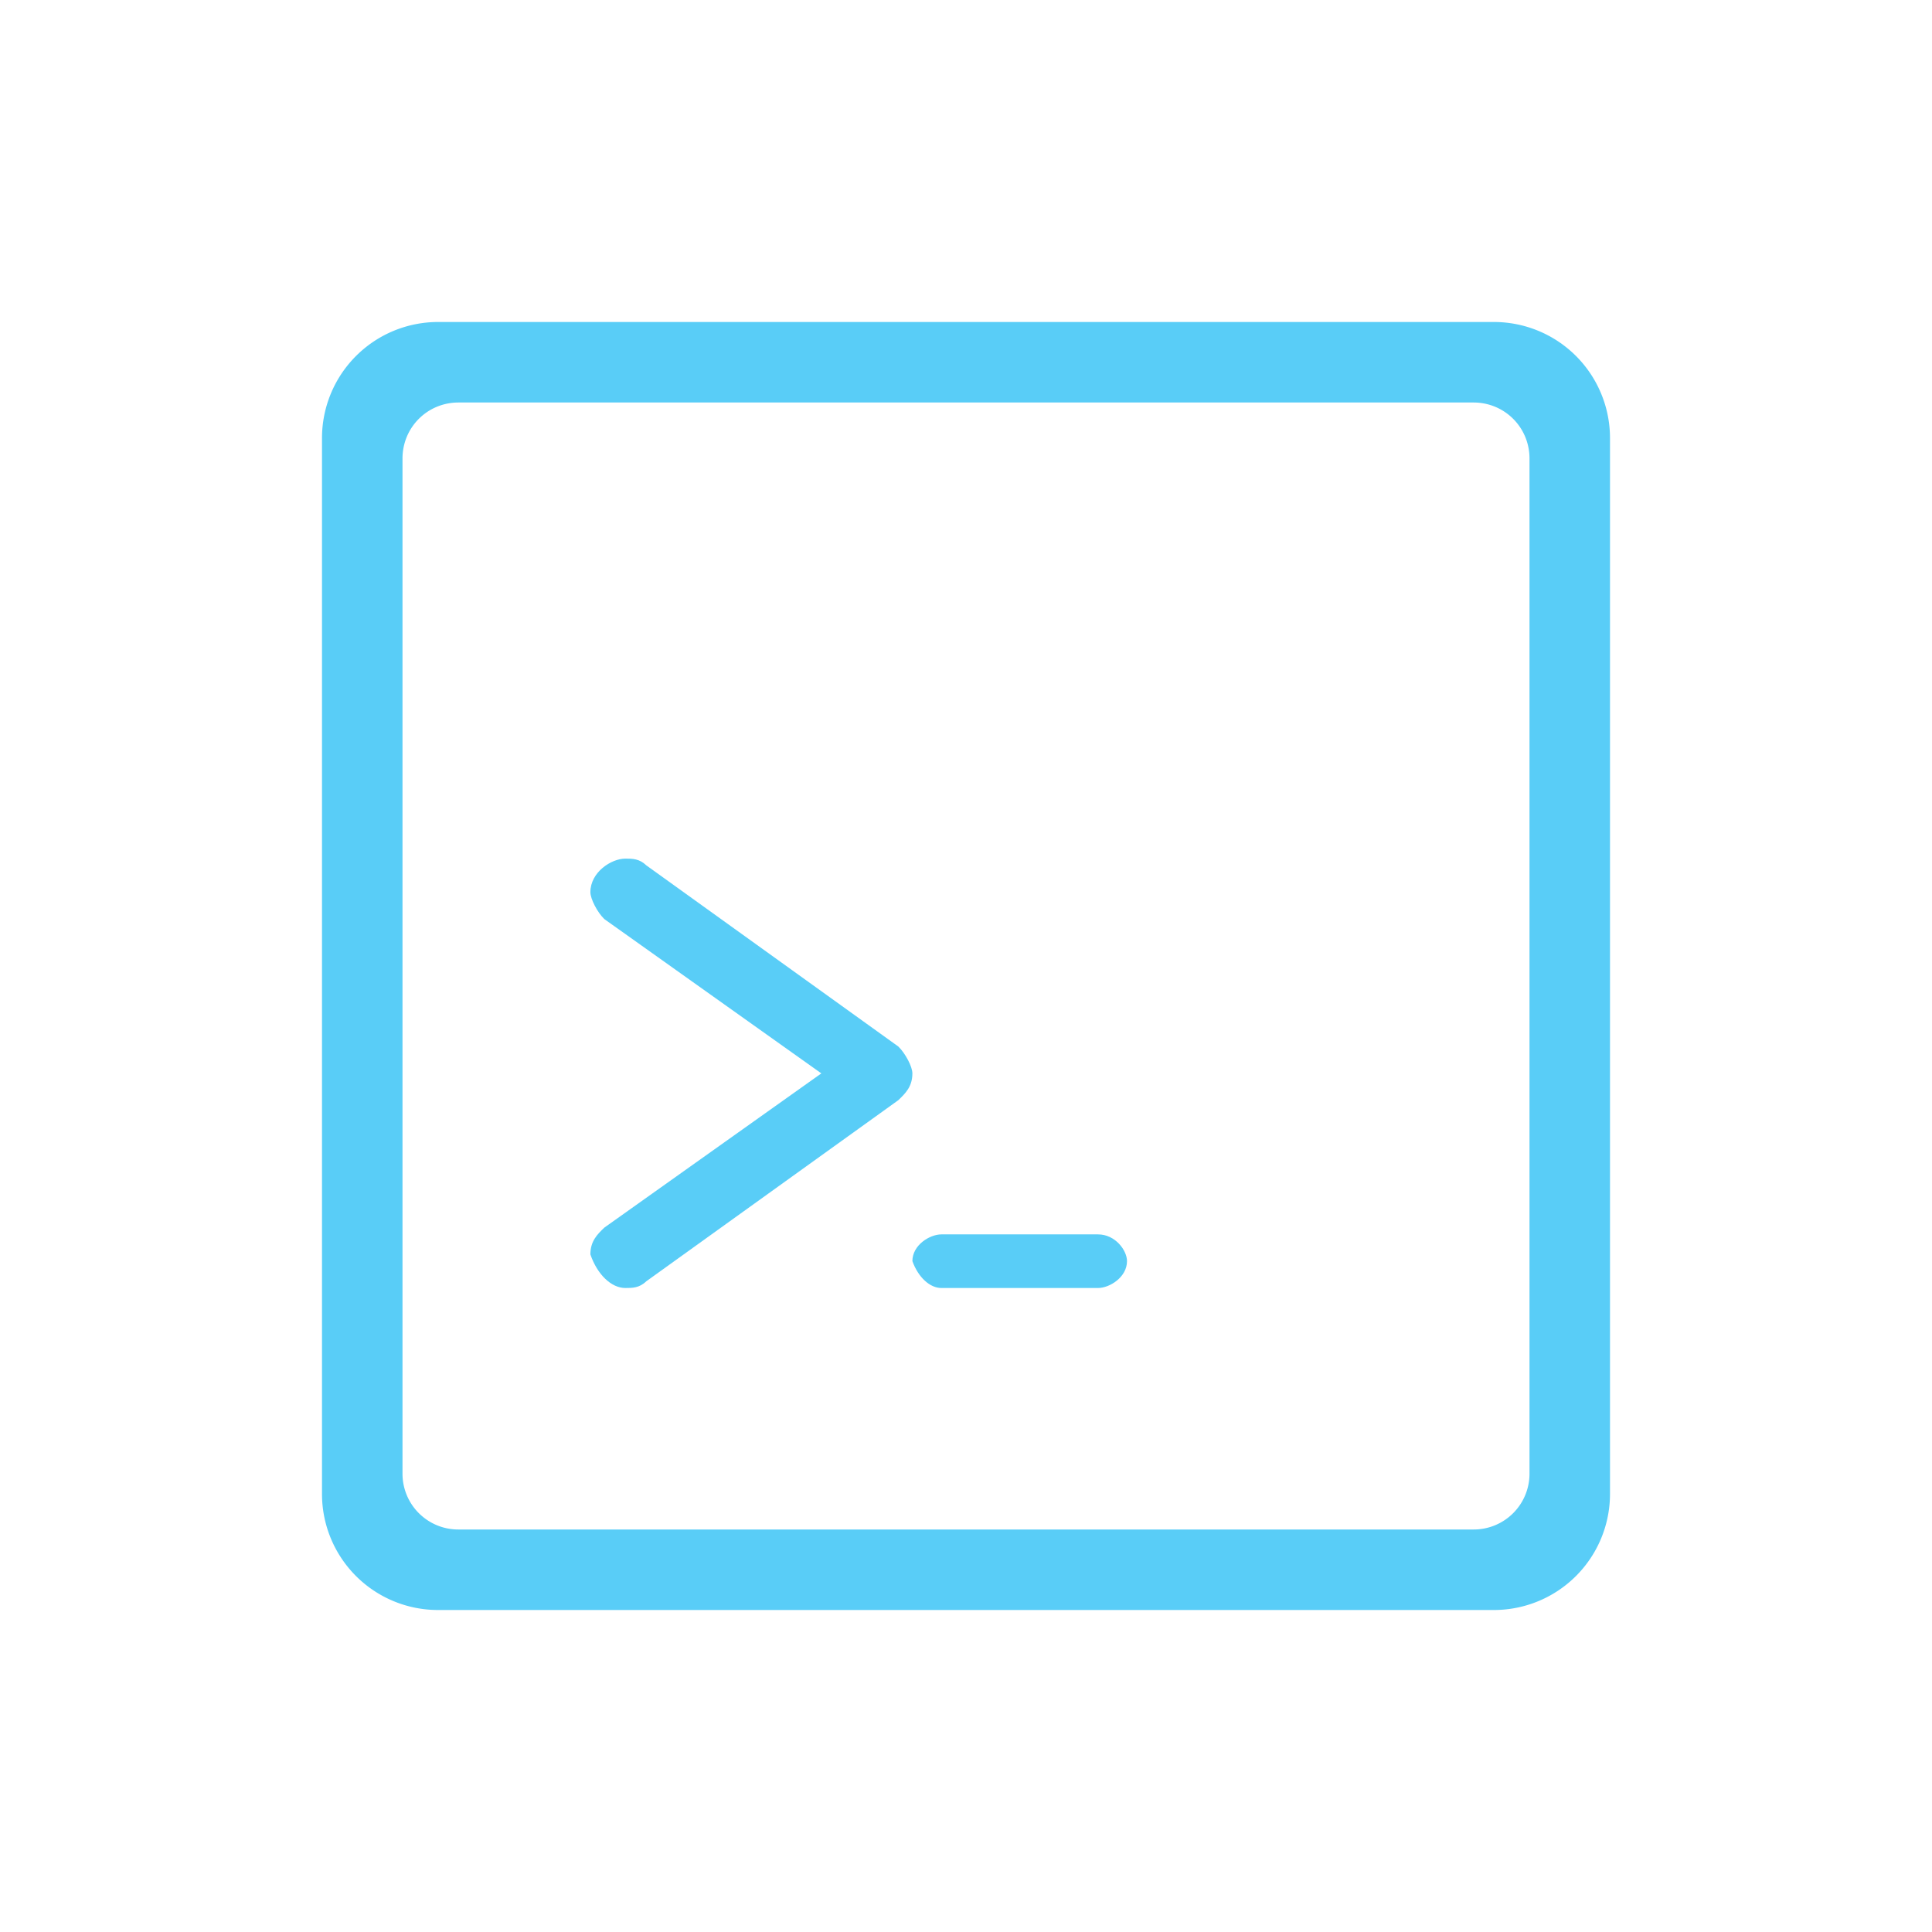
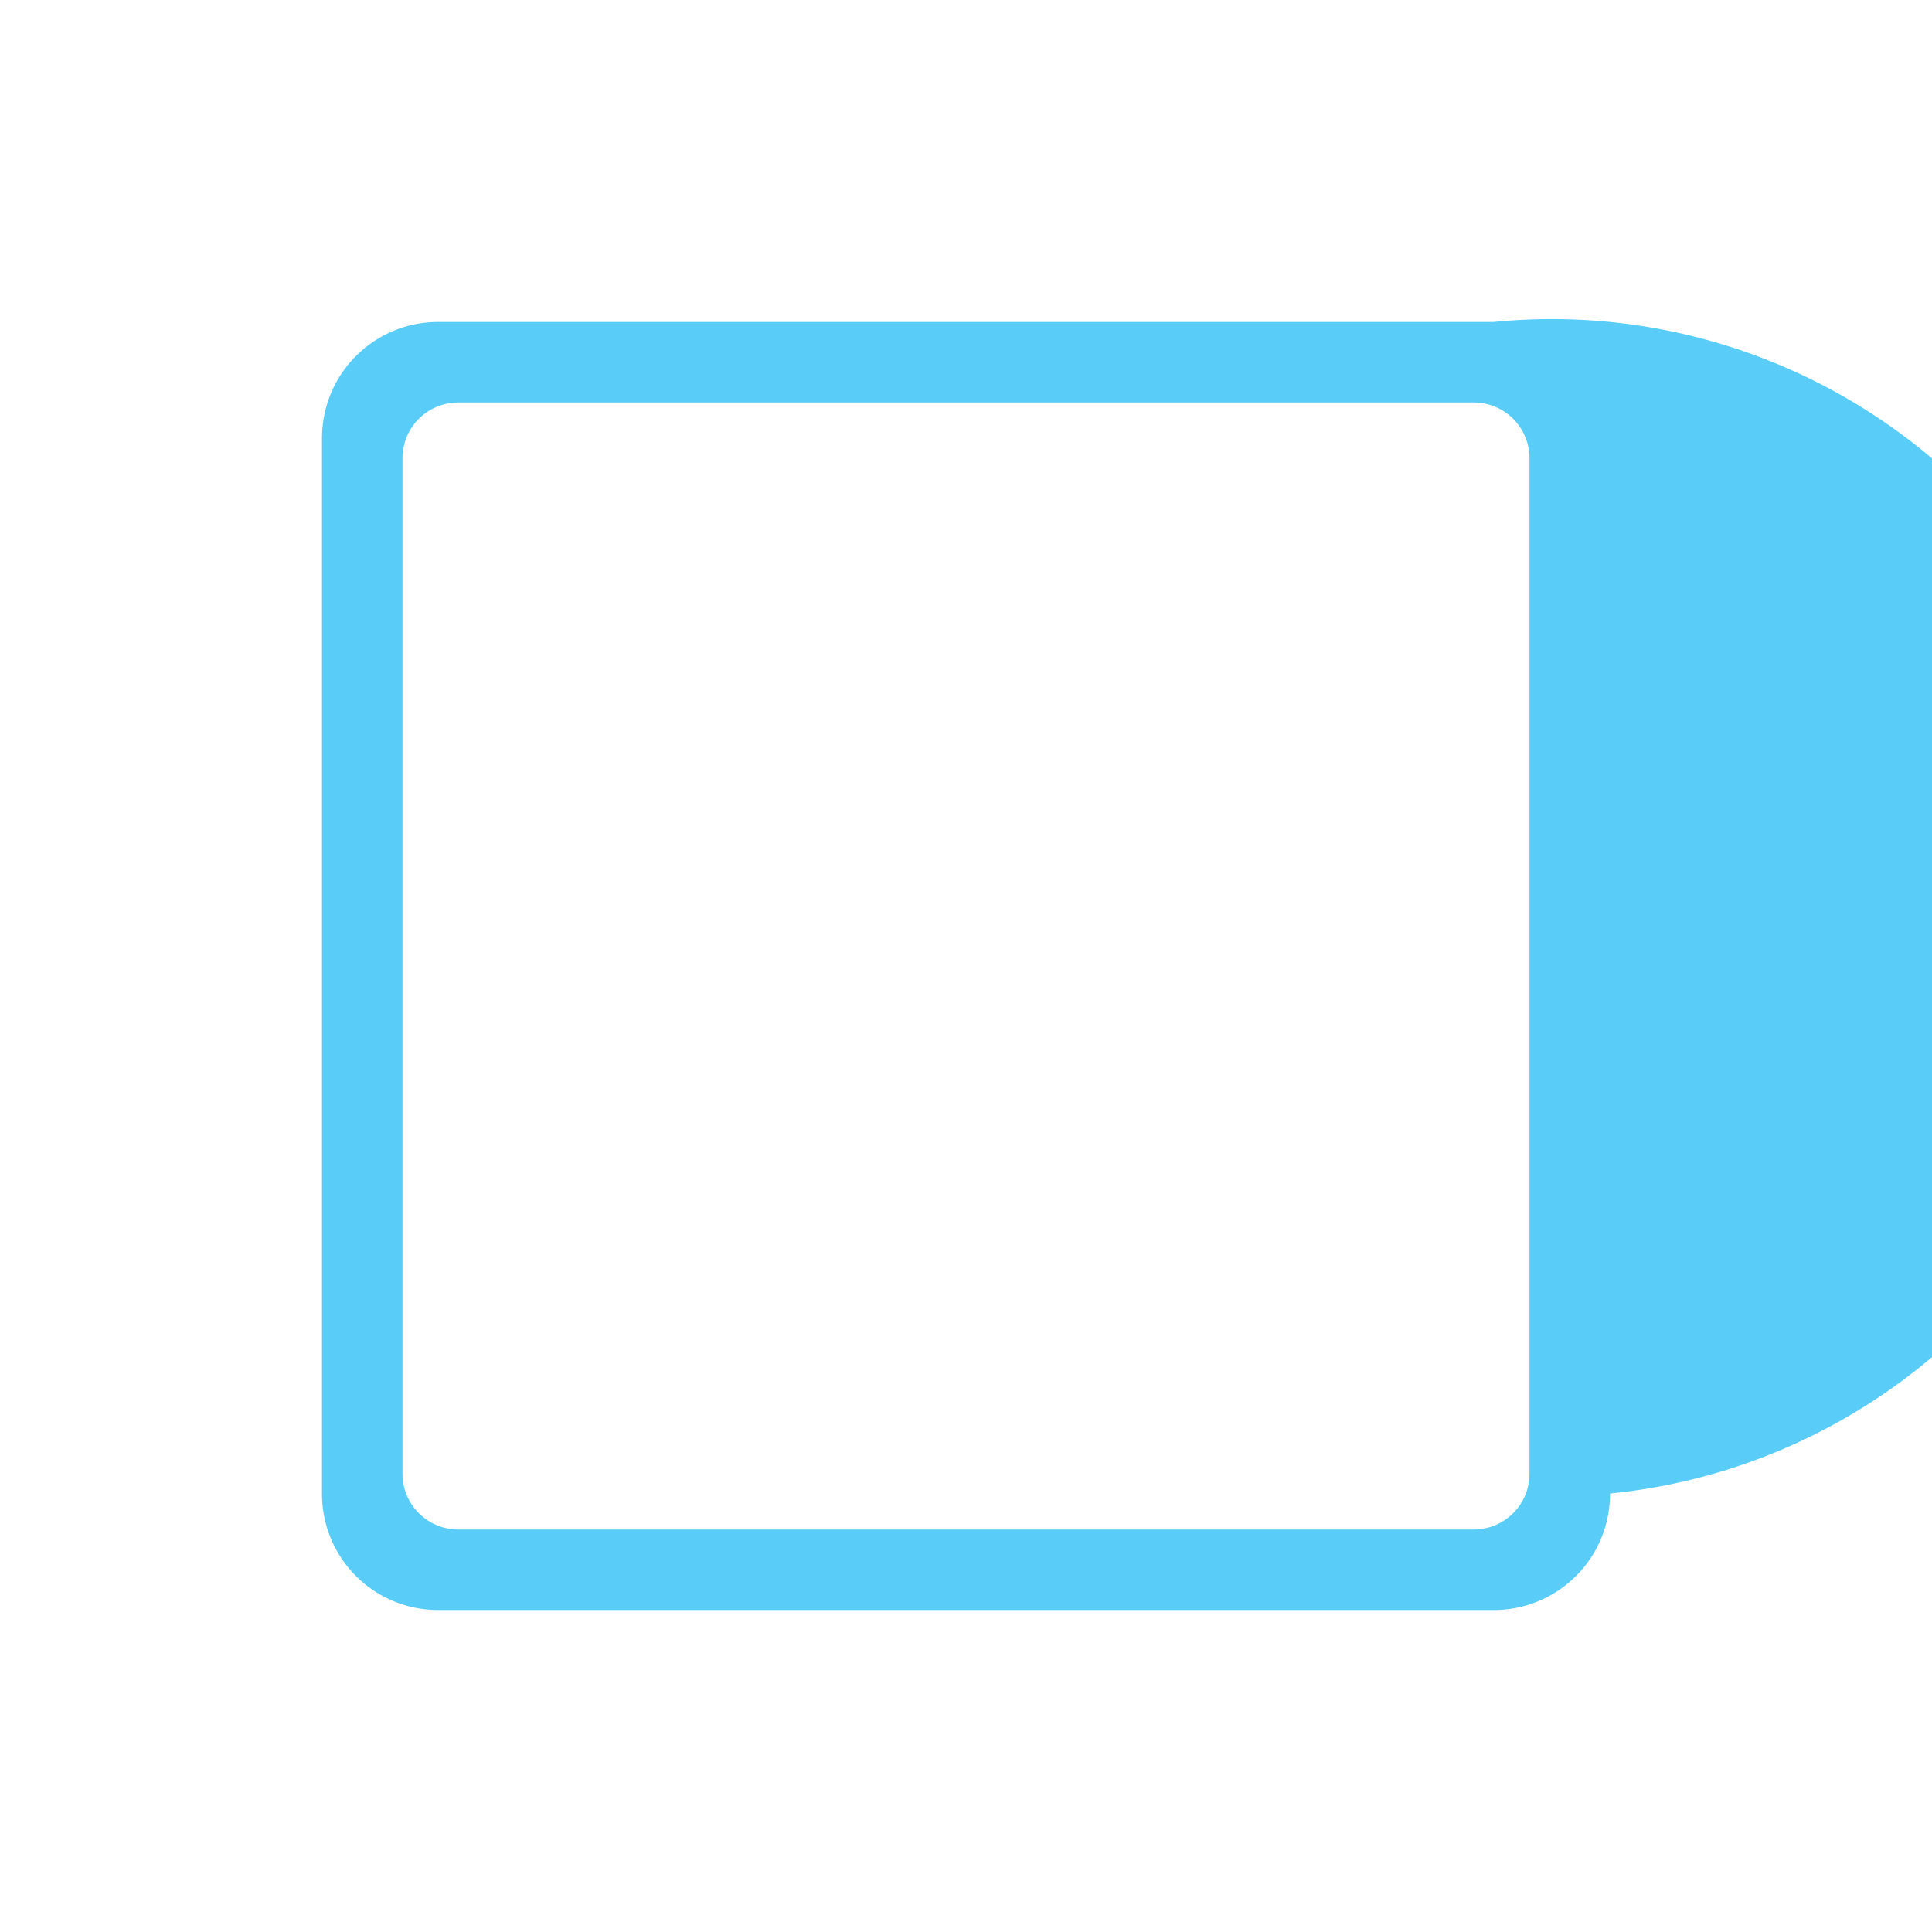
<svg xmlns="http://www.w3.org/2000/svg" t="1742019230343" class="icon" viewBox="0 0 1024 1024" version="1.1" p-id="25090" width="64" height="64">
-   <path d="M170.667 232.405v559.189A61.483 61.483 0 0 0 232.405 853.333h559.189A61.525 61.525 0 0 0 853.333 791.595V232.405A61.525 61.525 0 0 0 791.595 170.667H232.405A61.525 61.525 0 0 0 170.667 232.405z m42.667 10.624c0-16.512 13.184-29.696 29.696-29.696h537.941c16.512 0 29.696 13.184 29.696 29.696v537.941A29.568 29.568 0 0 1 780.971 810.667H243.029A29.568 29.568 0 0 1 213.333 780.971V243.029z" fill="#59cdf7" p-id="25091" />
-   <path d="M331.435 682.667c3.712 0 7.424 0 11.093-3.541l133.589-96c3.712-3.584 7.467-7.125 7.467-14.208 0-3.584-3.755-10.667-7.467-14.251l-133.547-96c-3.712-3.584-7.424-3.584-11.136-3.584-7.424 0-18.517 7.168-18.517 17.792 0 3.541 3.669 10.667 7.381 14.251l115.029 81.792-115.029 81.749c-3.712 3.584-7.381 7.125-7.381 14.208 3.669 10.667 11.093 17.792 18.517 17.792z m167.509 0h83.029c6.144 0 15.36-5.717 15.36-14.251 0-5.632-6.144-14.165-15.36-14.165h-83.029c-6.144 0-15.36 5.632-15.36 14.165 3.072 8.533 9.216 14.251 15.36 14.251z" fill="#59cdf7" p-id="25092" />
+   <path d="M170.667 232.405v559.189A61.483 61.483 0 0 0 232.405 853.333h559.189A61.525 61.525 0 0 0 853.333 791.595A61.525 61.525 0 0 0 791.595 170.667H232.405A61.525 61.525 0 0 0 170.667 232.405z m42.667 10.624c0-16.512 13.184-29.696 29.696-29.696h537.941c16.512 0 29.696 13.184 29.696 29.696v537.941A29.568 29.568 0 0 1 780.971 810.667H243.029A29.568 29.568 0 0 1 213.333 780.971V243.029z" fill="#59cdf7" p-id="25091" />
</svg>